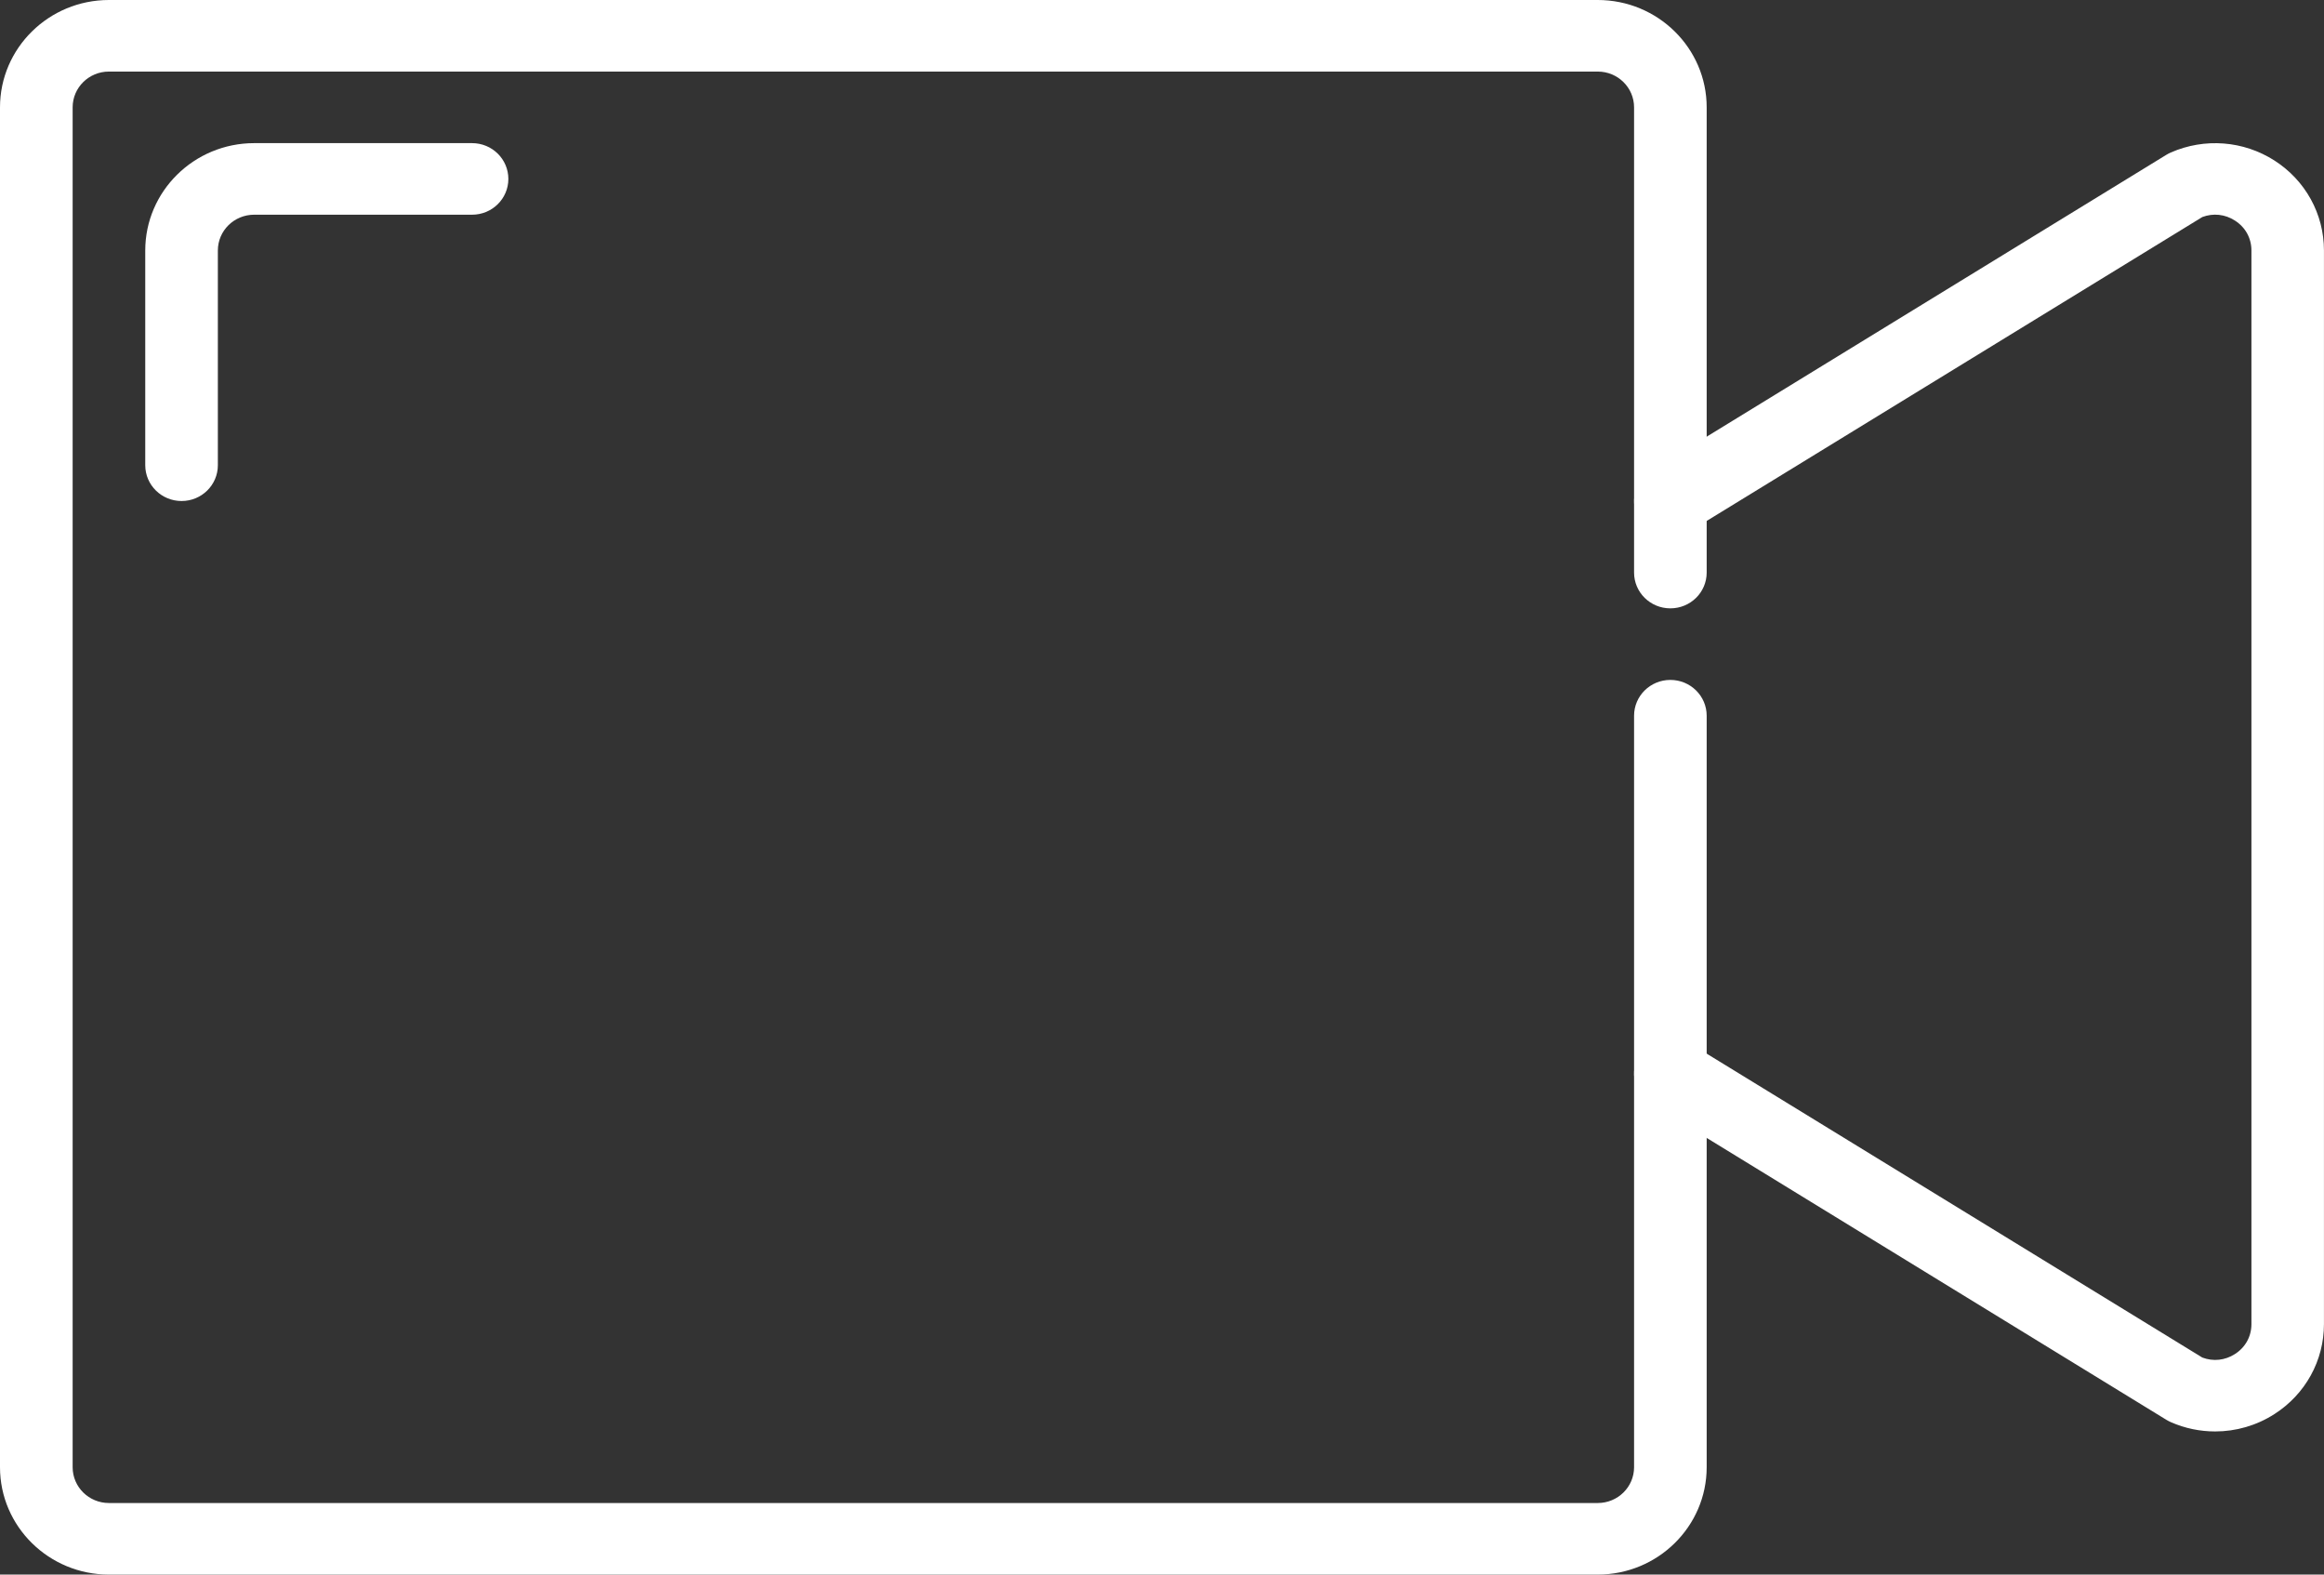
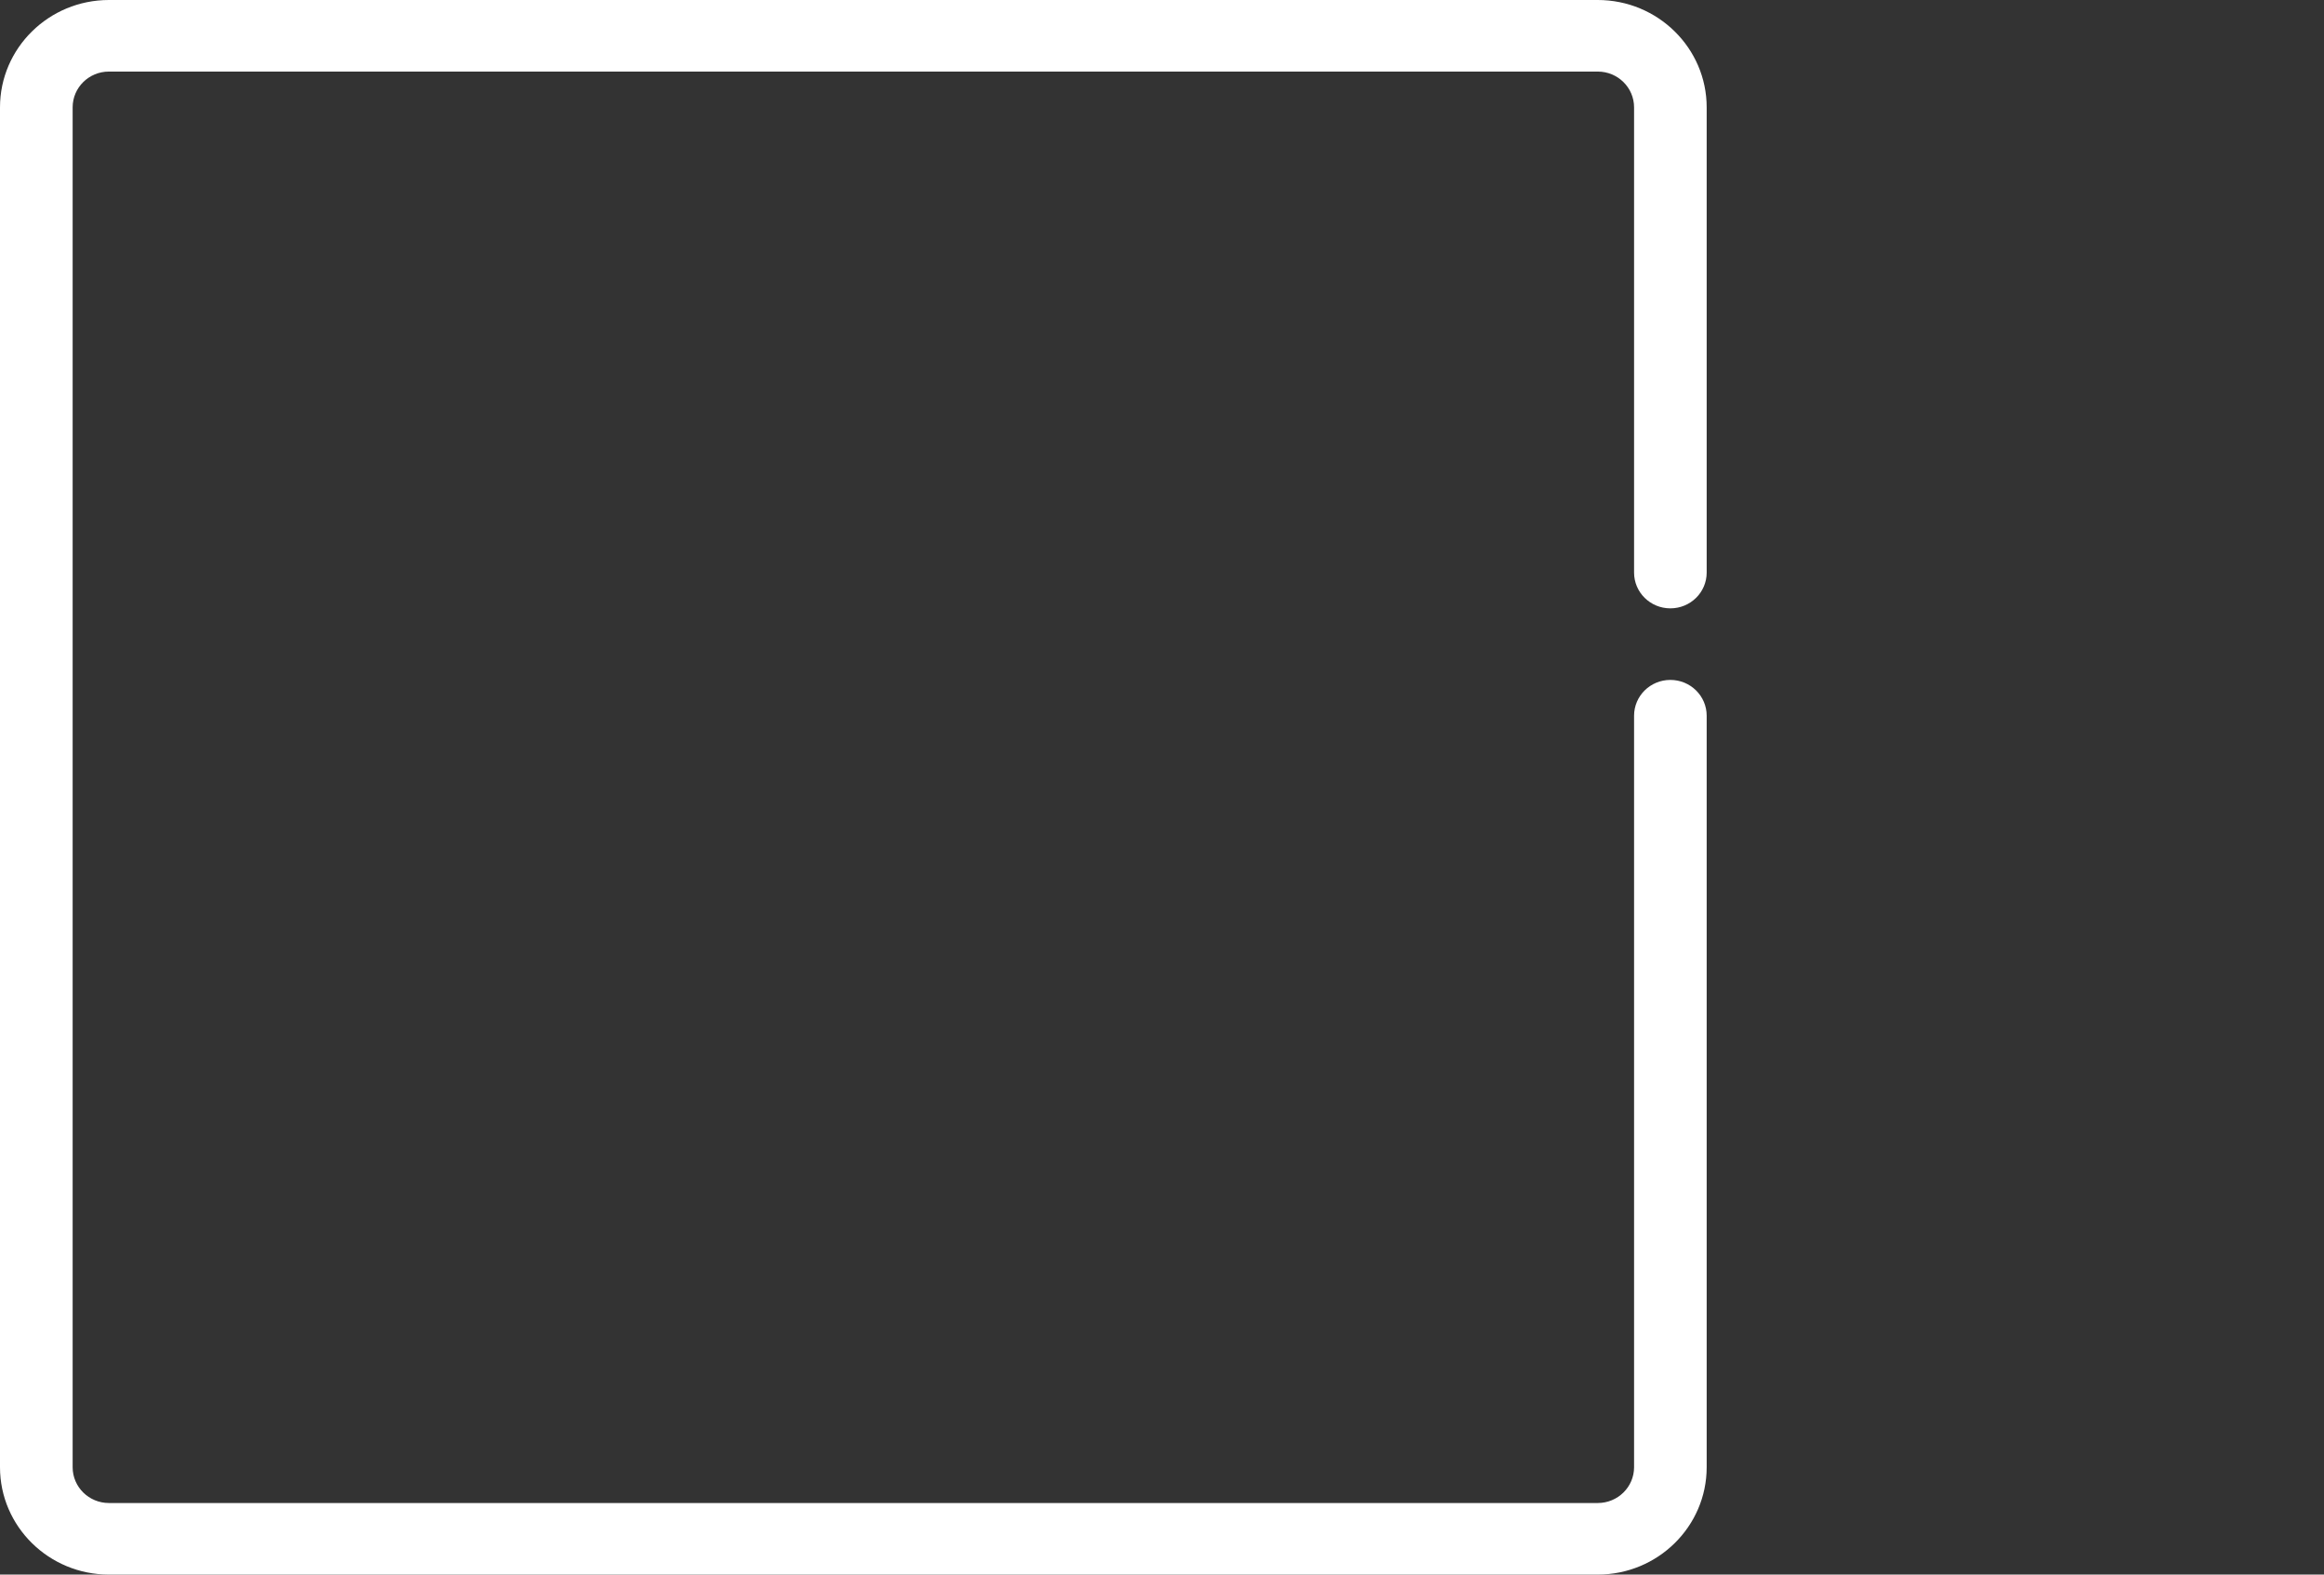
<svg xmlns="http://www.w3.org/2000/svg" width="62" height="42" viewBox="0 0 62 42" fill="none">
  <rect x="0" y="0" width="62" height="42" fill="#333333" stroke="none" />
  <path d="M42.625 42H2.906C1.303 42 0 40.716 0 39.136V2.864C0 1.284 1.303 0 2.906 0H42.625C44.228 0 45.531 1.284 45.531 2.864V15.273C45.531 15.8 45.098 16.227 44.562 16.227C44.027 16.227 43.594 15.8 43.594 15.273V2.864C43.594 2.336 43.16 1.909 42.625 1.909H2.906C2.371 1.909 1.938 2.336 1.938 2.864V39.136C1.938 39.664 2.371 40.091 2.906 40.091H42.625C43.16 40.091 43.594 39.664 43.594 39.136V19.091C43.594 18.564 44.027 18.136 44.562 18.136C45.098 18.136 45.531 18.564 45.531 19.091V39.136C45.531 40.716 44.228 42 42.625 42Z" fill="white" />
-   <path d="M4.844 13.364C4.309 13.364 3.875 12.937 3.875 12.409V6.682C3.875 5.102 5.178 3.818 6.781 3.818H12.594C13.129 3.818 13.562 4.245 13.562 4.773C13.562 5.3 13.129 5.727 12.594 5.727H6.781C6.246 5.727 5.812 6.154 5.812 6.682V12.409C5.812 12.937 5.379 13.364 4.844 13.364Z" fill="white" />
-   <path d="M59.096 38.182C58.696 38.182 58.294 38.101 57.914 37.934C57.873 37.915 57.834 37.896 57.795 37.872L44.051 29.445C43.596 29.166 43.458 28.579 43.741 28.131C44.024 27.682 44.62 27.546 45.075 27.825L58.754 36.211C59.045 36.321 59.36 36.287 59.623 36.118C59.904 35.939 60.064 35.648 60.064 35.318V6.682C60.064 6.353 59.904 6.062 59.623 5.883C59.36 5.713 59.045 5.68 58.754 5.789L45.075 14.175C44.62 14.454 44.024 14.316 43.741 13.87C43.458 13.421 43.598 12.834 44.051 12.555L57.795 4.129C57.834 4.105 57.873 4.086 57.914 4.067C58.817 3.673 59.849 3.752 60.677 4.281C61.505 4.811 61.999 5.708 61.999 6.682V35.318C61.999 36.292 61.505 37.189 60.677 37.719C60.197 38.027 59.648 38.182 59.096 38.182Z" fill="white" />
</svg>